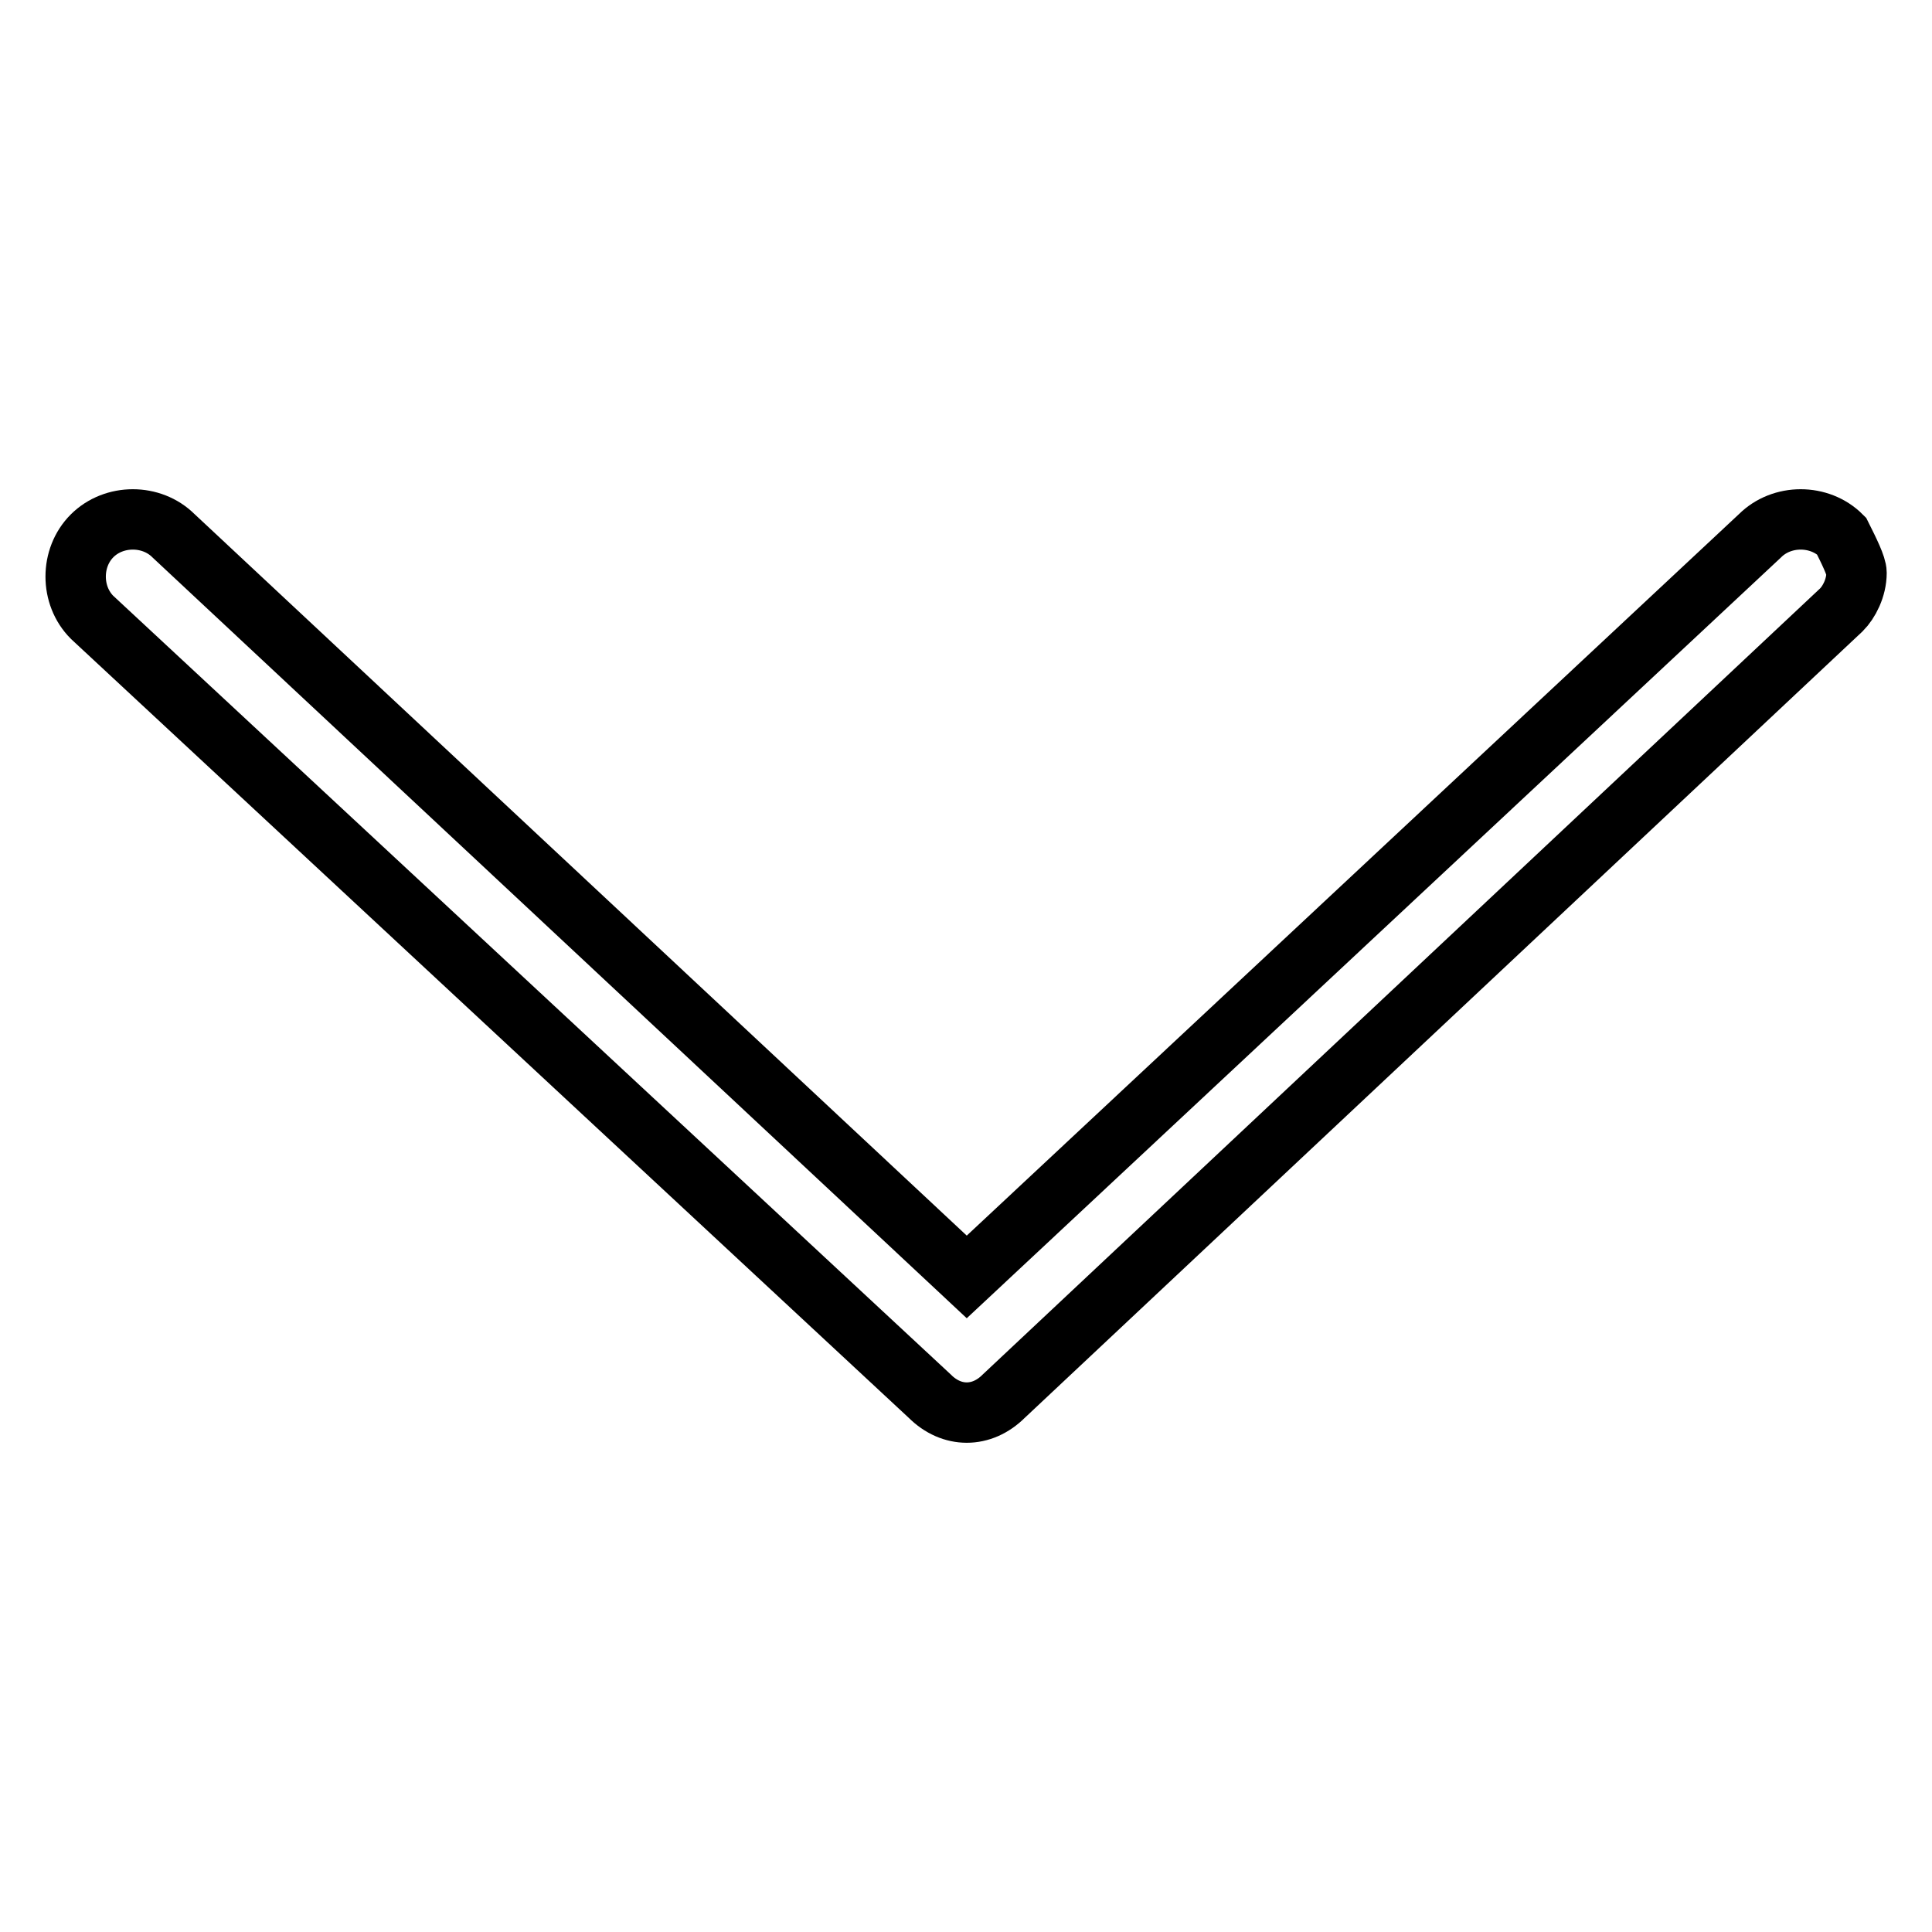
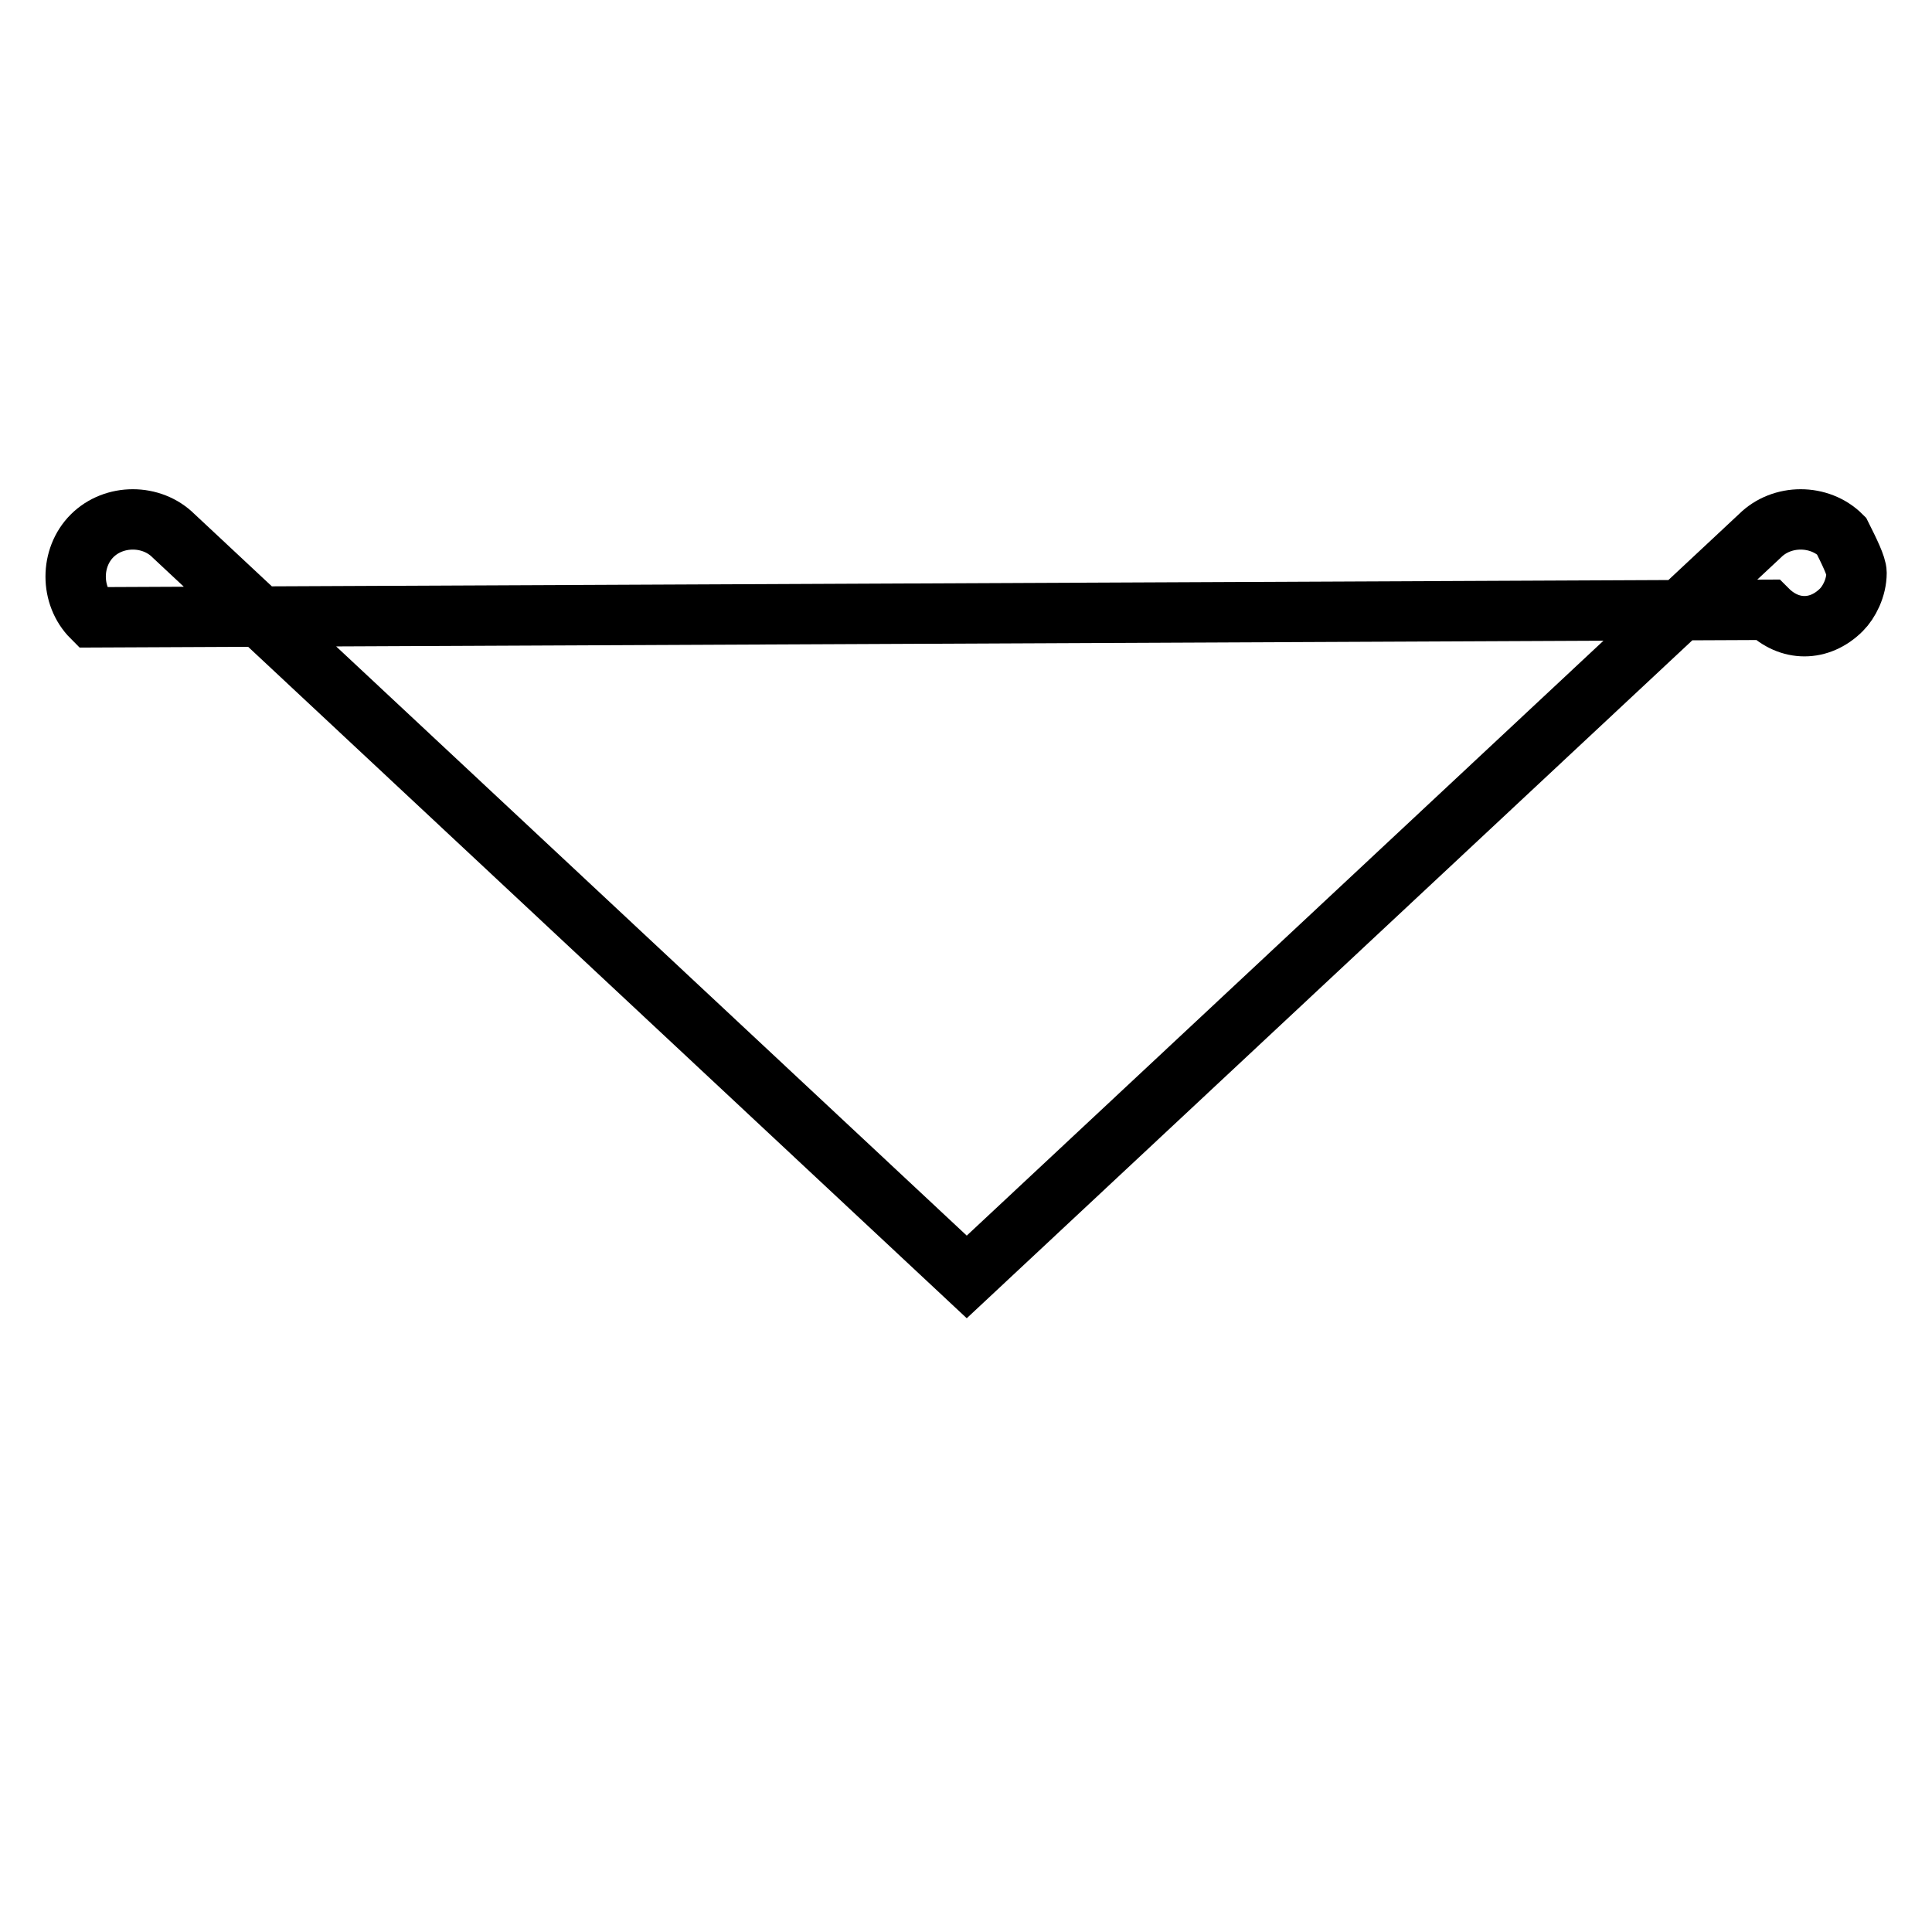
<svg xmlns="http://www.w3.org/2000/svg" version="1.1" x="0px" y="0px" viewBox="0 0 256 256" enable-background="new 0 0 256 256" xml:space="preserve">
  <g>
-     <path stroke-width="8" fill-opacity="0" stroke="#000000" d="M246,75.9c0,2-1,3.9-2,4.9L133,185c-2.9,2.9-6.9,2.9-9.8,0L12.2,81.8c-2.9-2.9-2.9-7.9,0-10.8 c2.9-2.9,7.9-2.9,10.8,0l105.1,98.2L233.2,71c2.9-2.9,7.9-2.9,10.8,0C245,73,246,75,246,75.9" />
+     <path stroke-width="8" fill-opacity="0" stroke="#000000" d="M246,75.9c0,2-1,3.9-2,4.9c-2.9,2.9-6.9,2.9-9.8,0L12.2,81.8c-2.9-2.9-2.9-7.9,0-10.8 c2.9-2.9,7.9-2.9,10.8,0l105.1,98.2L233.2,71c2.9-2.9,7.9-2.9,10.8,0C245,73,246,75,246,75.9" />
  </g>
</svg>